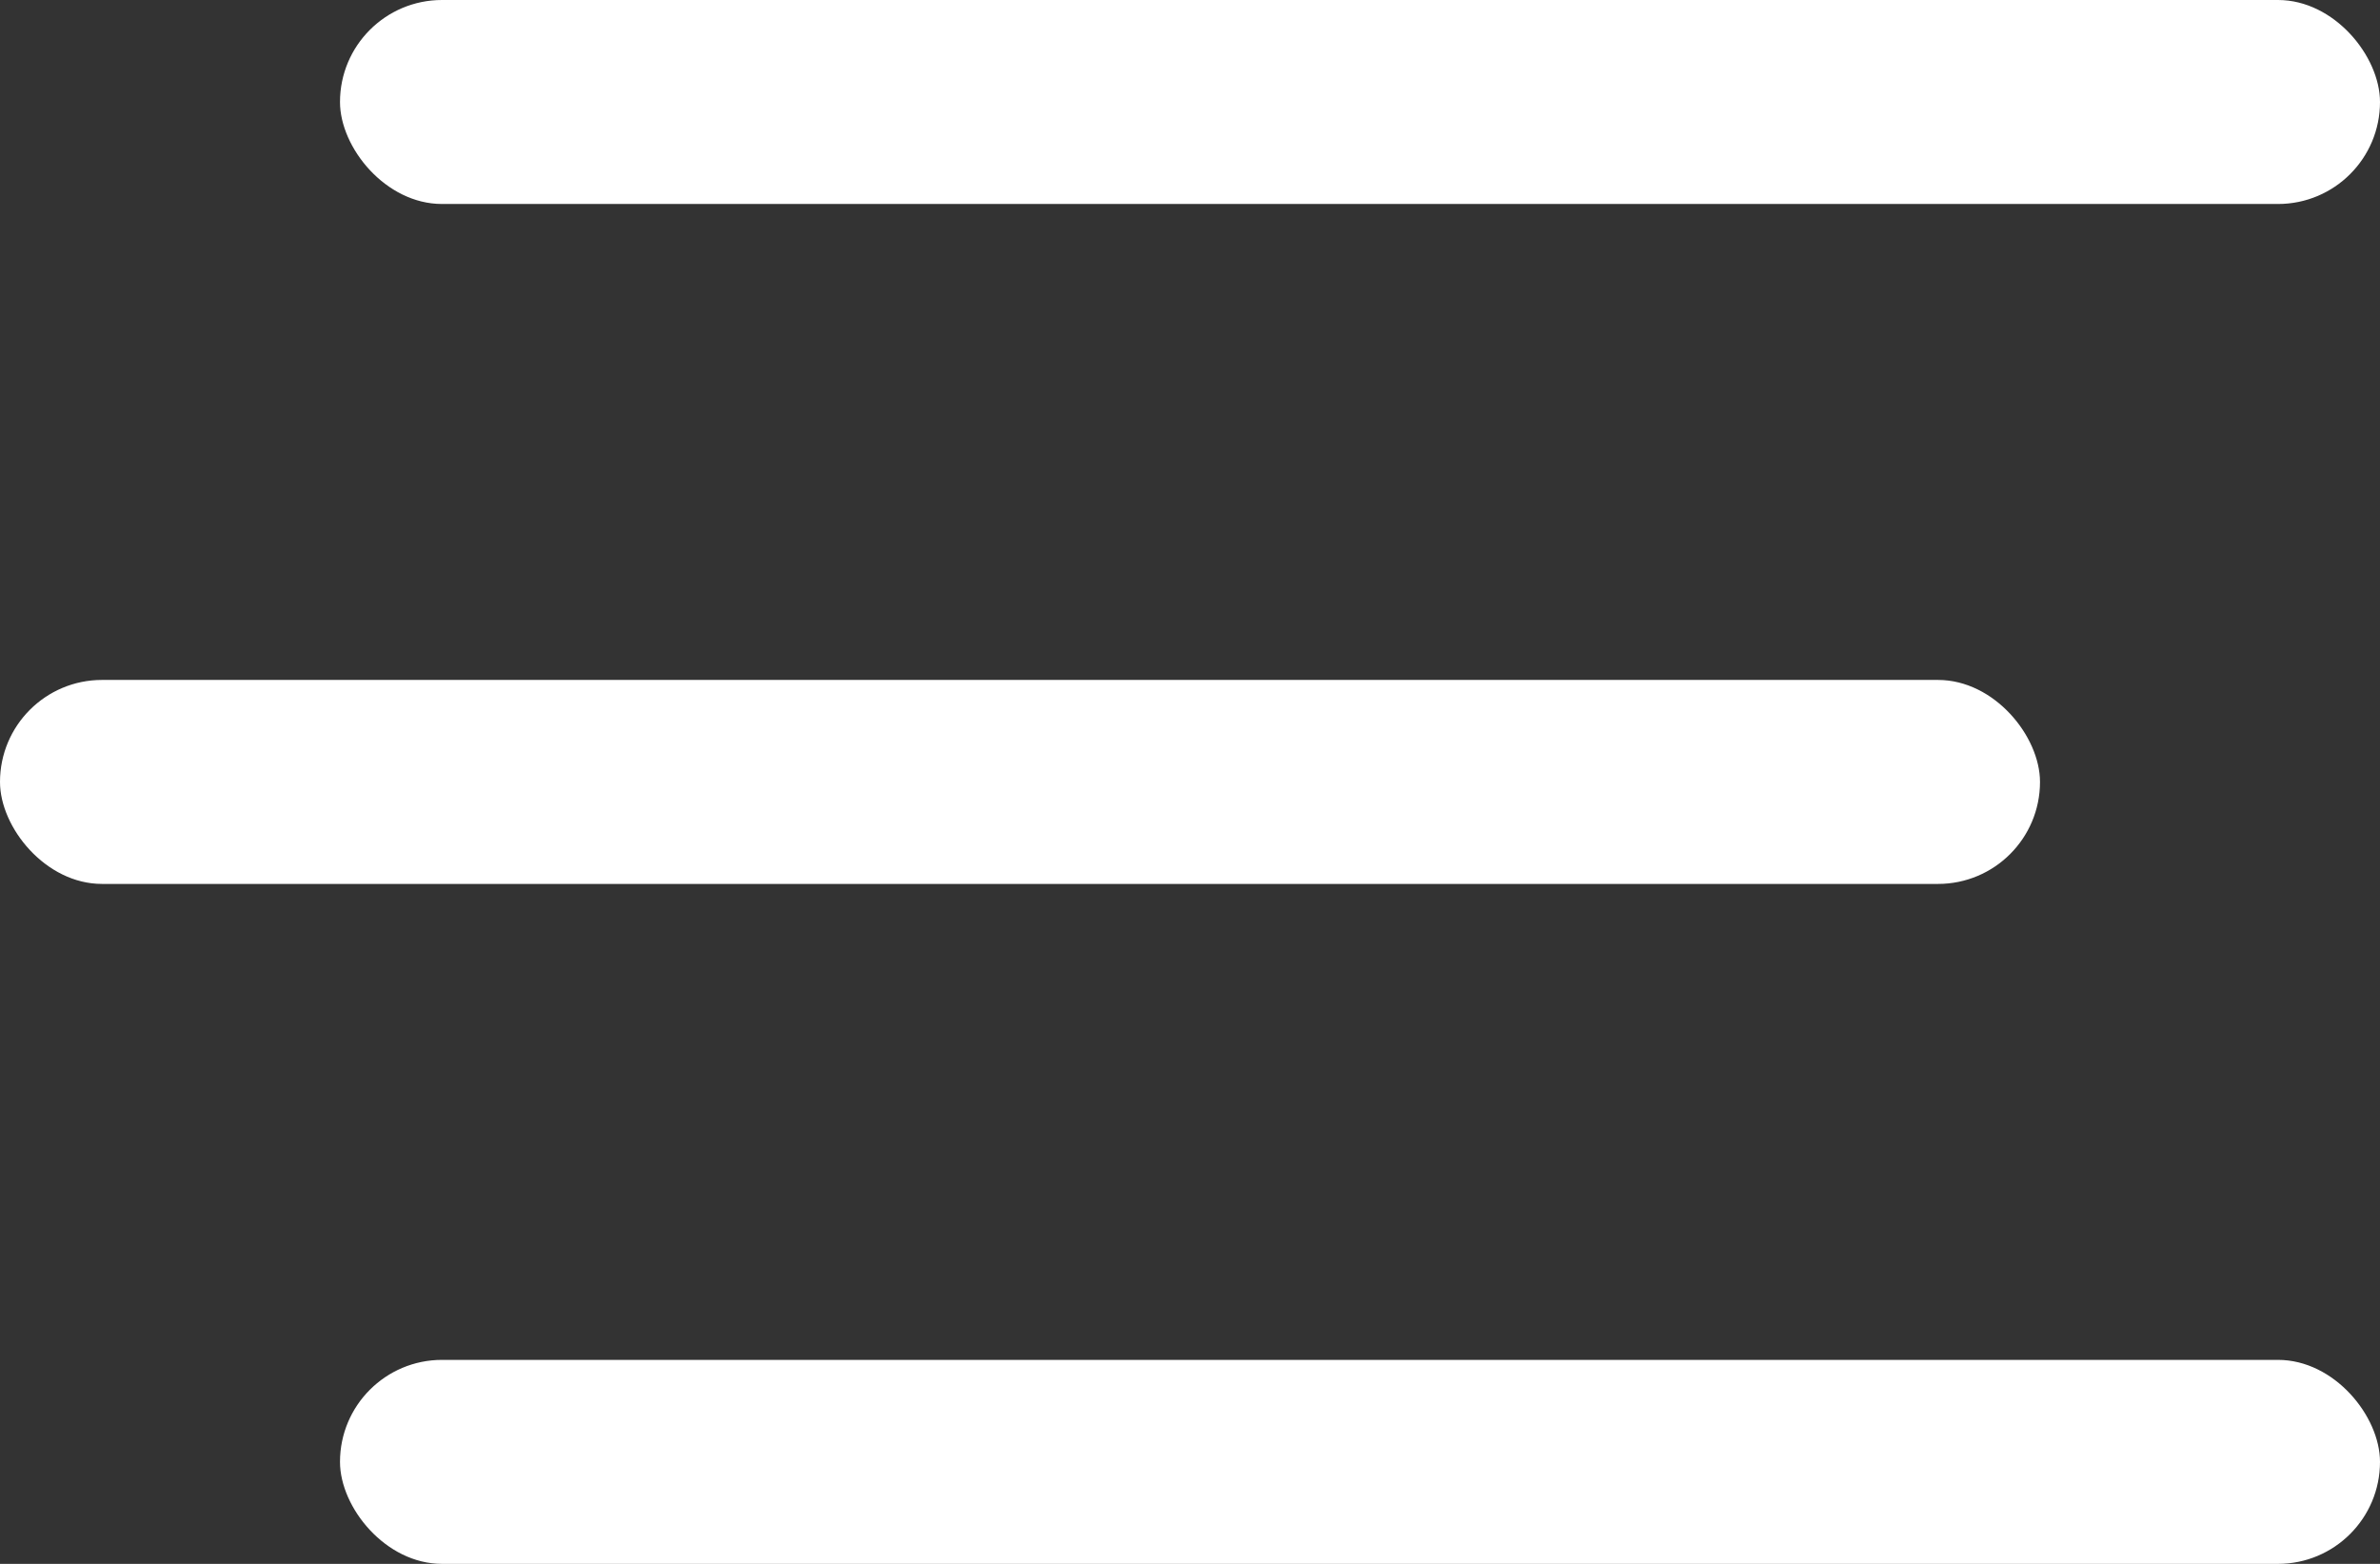
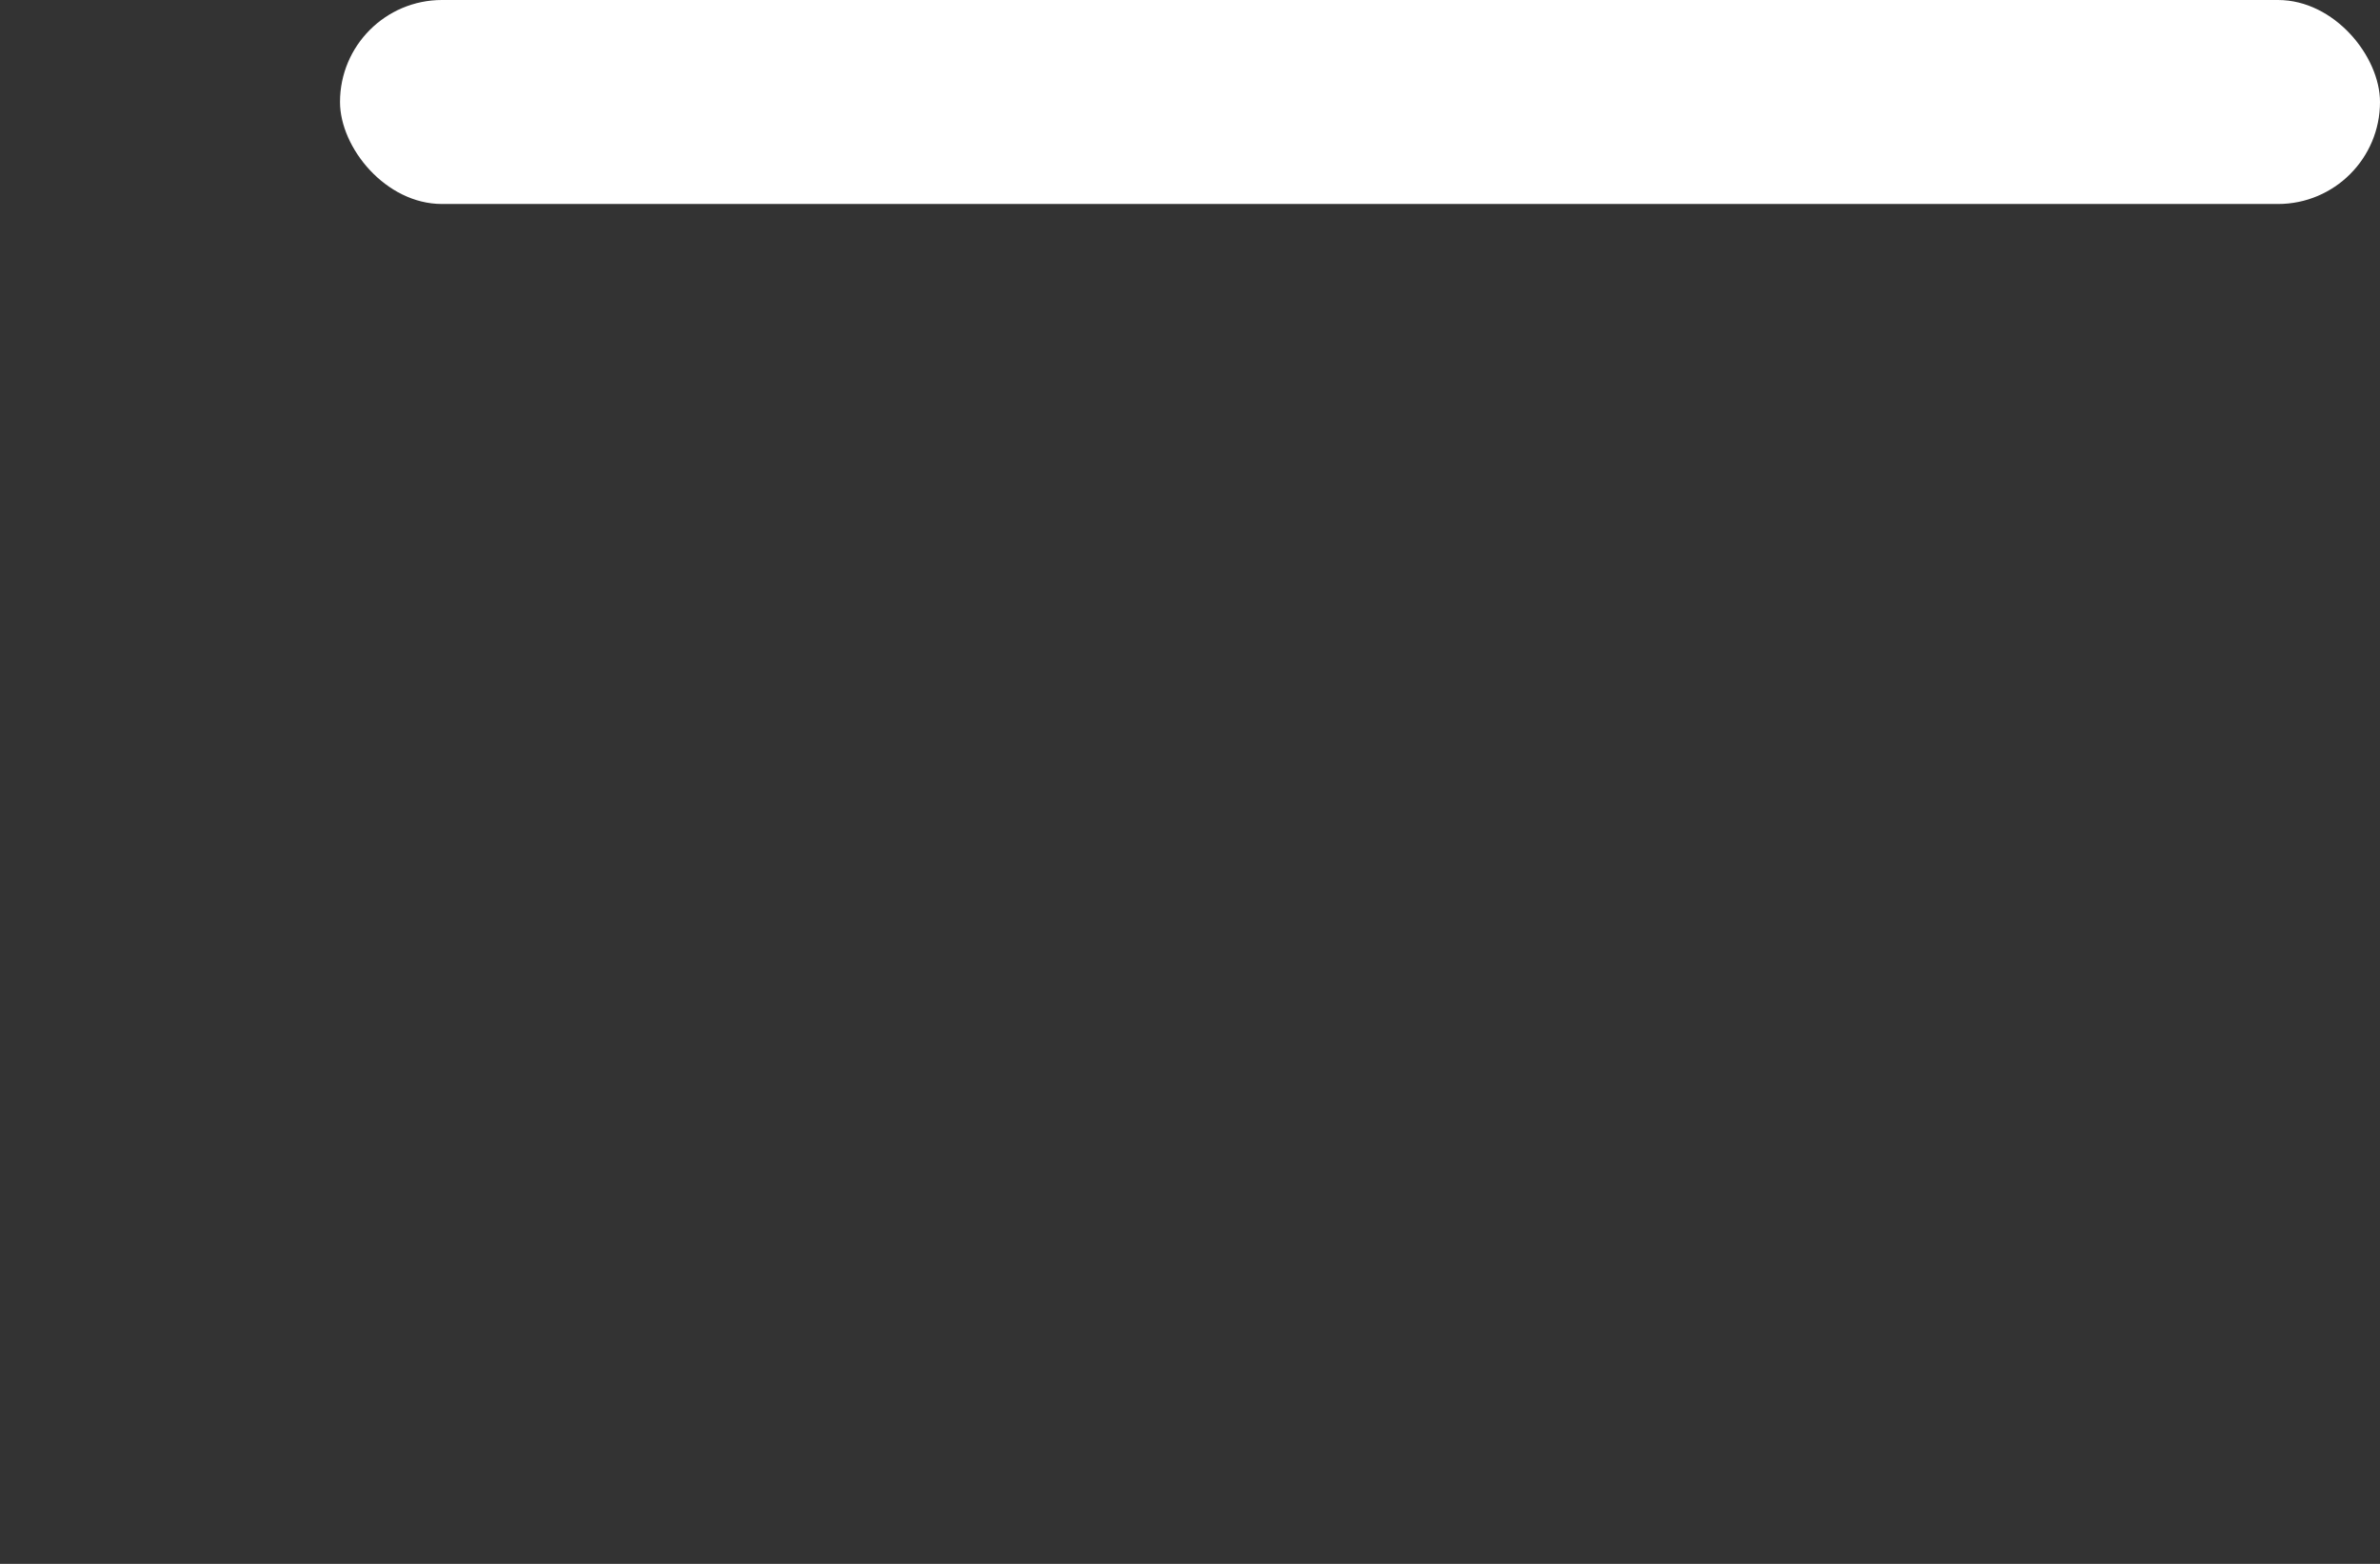
<svg xmlns="http://www.w3.org/2000/svg" id="Componente_19_1" data-name="Componente 19 – 1" width="35" height="23" viewBox="0 0 35 23">
  <rect x="0" y="0" width="35" height="23" fill="#333333" stroke="none" />
  <g id="Raggruppa_1599" data-name="Raggruppa 1599" transform="translate(-1790.297 -59)">
    <rect id="Rettangolo_9" data-name="Rettangolo 9" width="30" height="3" rx="1.5" transform="translate(1795.297 59)" fill="#fff" />
-     <rect id="Rettangolo_9-2" data-name="Rettangolo 9" width="30" height="3" rx="1.5" transform="translate(1790.297 69)" fill="#fff" />
-     <rect id="Rettangolo_9-3" data-name="Rettangolo 9" width="30" height="3" rx="1.5" transform="translate(1795.297 79)" fill="#fff" />
  </g>
</svg>